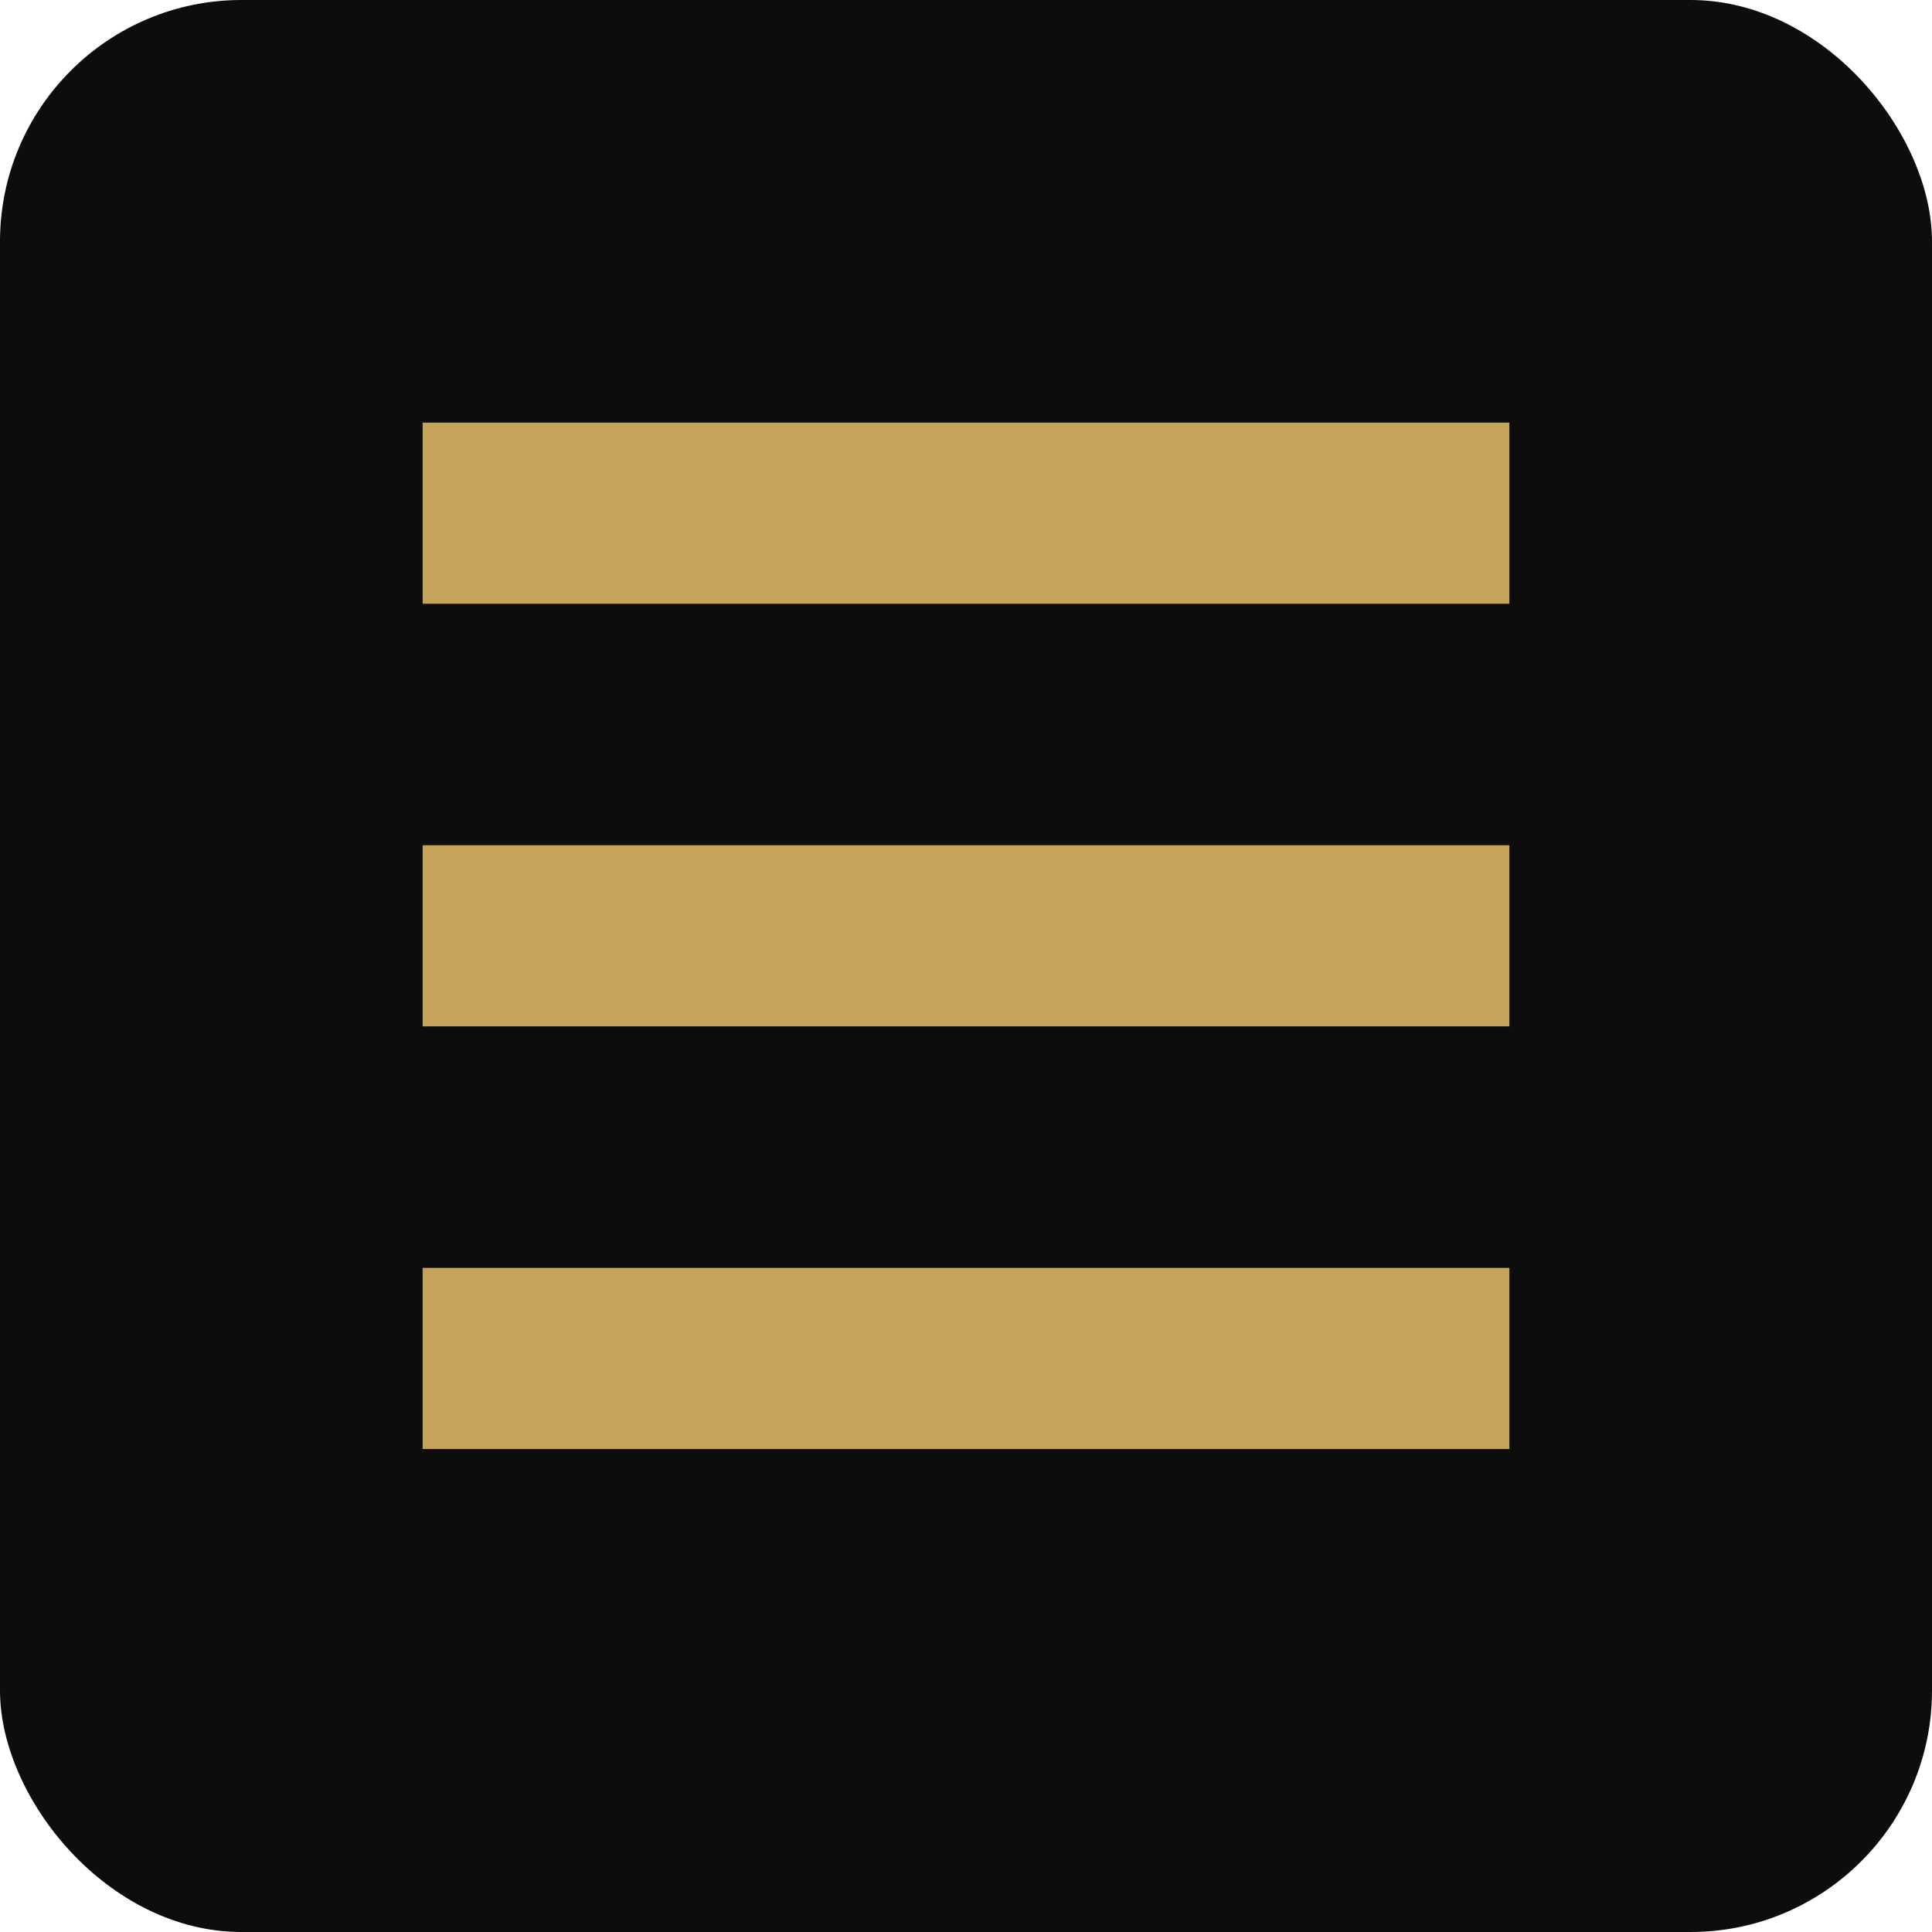
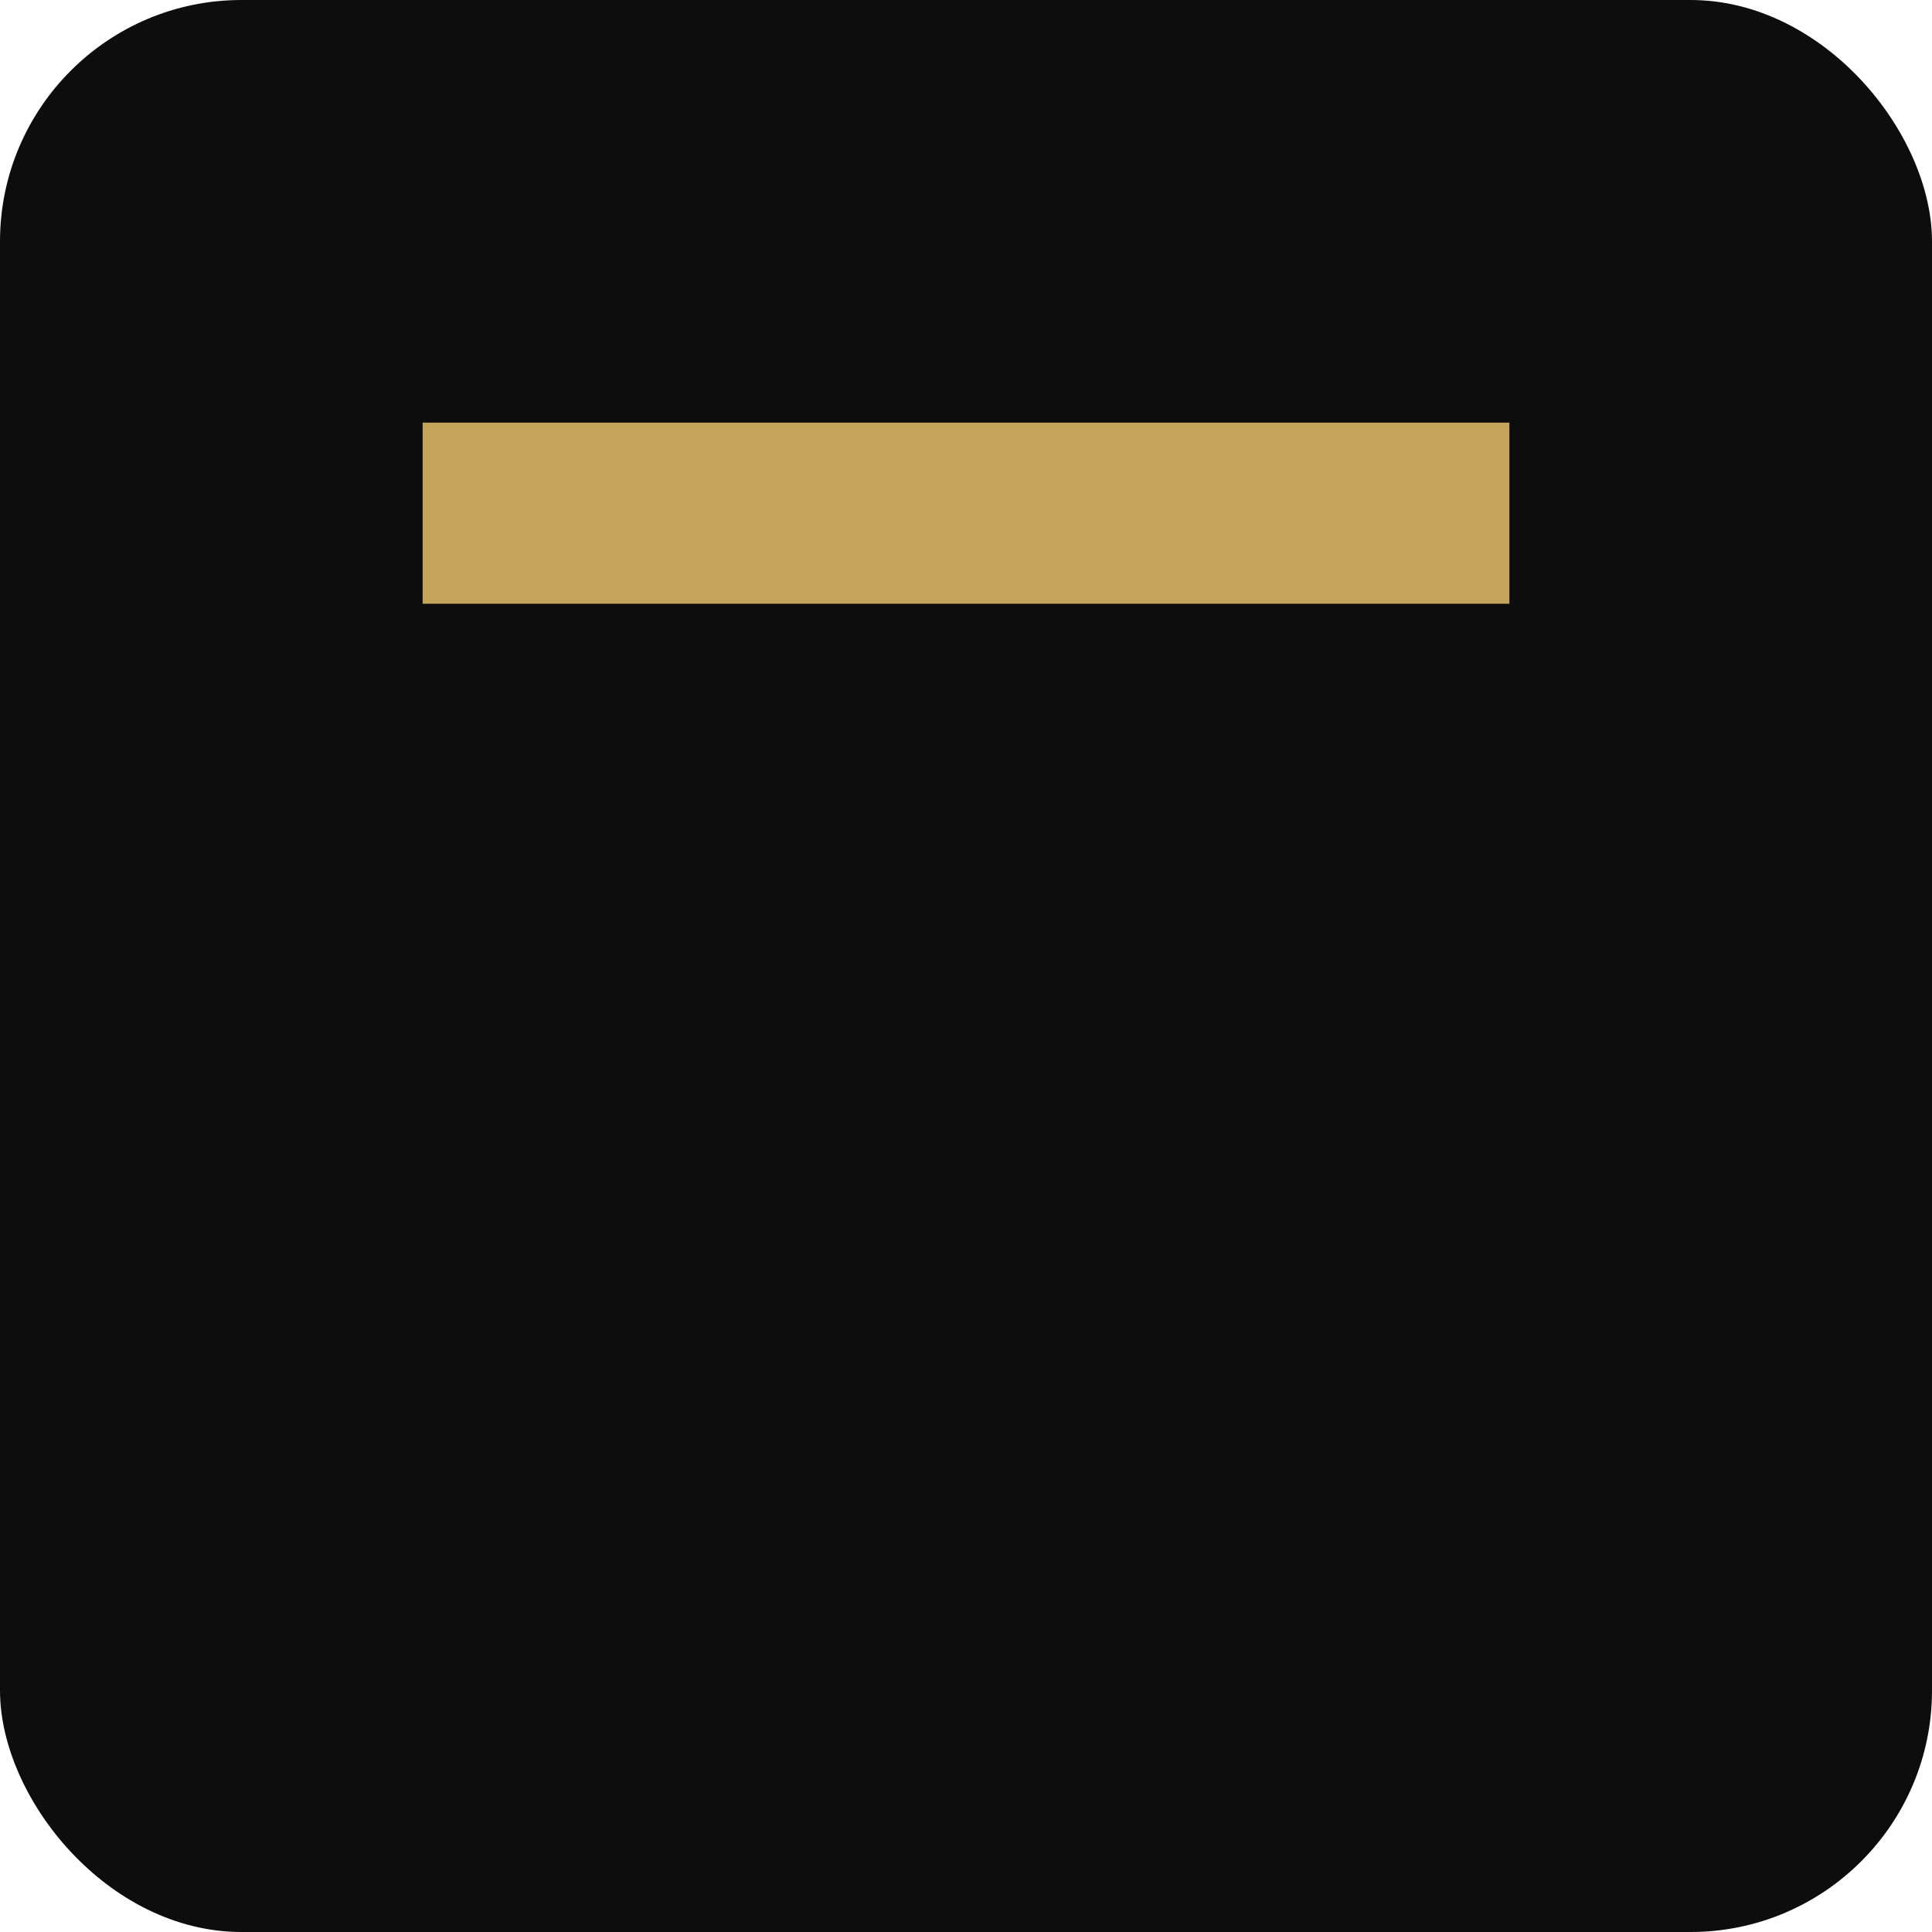
<svg xmlns="http://www.w3.org/2000/svg" width="32" height="32" viewBox="0 0 32 32" fill="none">
  <rect width="32" height="32" rx="4" fill="#0D0D0D" />
  <path d="M7 7H25V10H7V7Z" fill="#C4A35A" />
-   <path d="M7 14H25V17H7V14Z" fill="#C4A35A" />
-   <path d="M7 21H25V24H7V21Z" fill="#C4A35A" />
</svg>